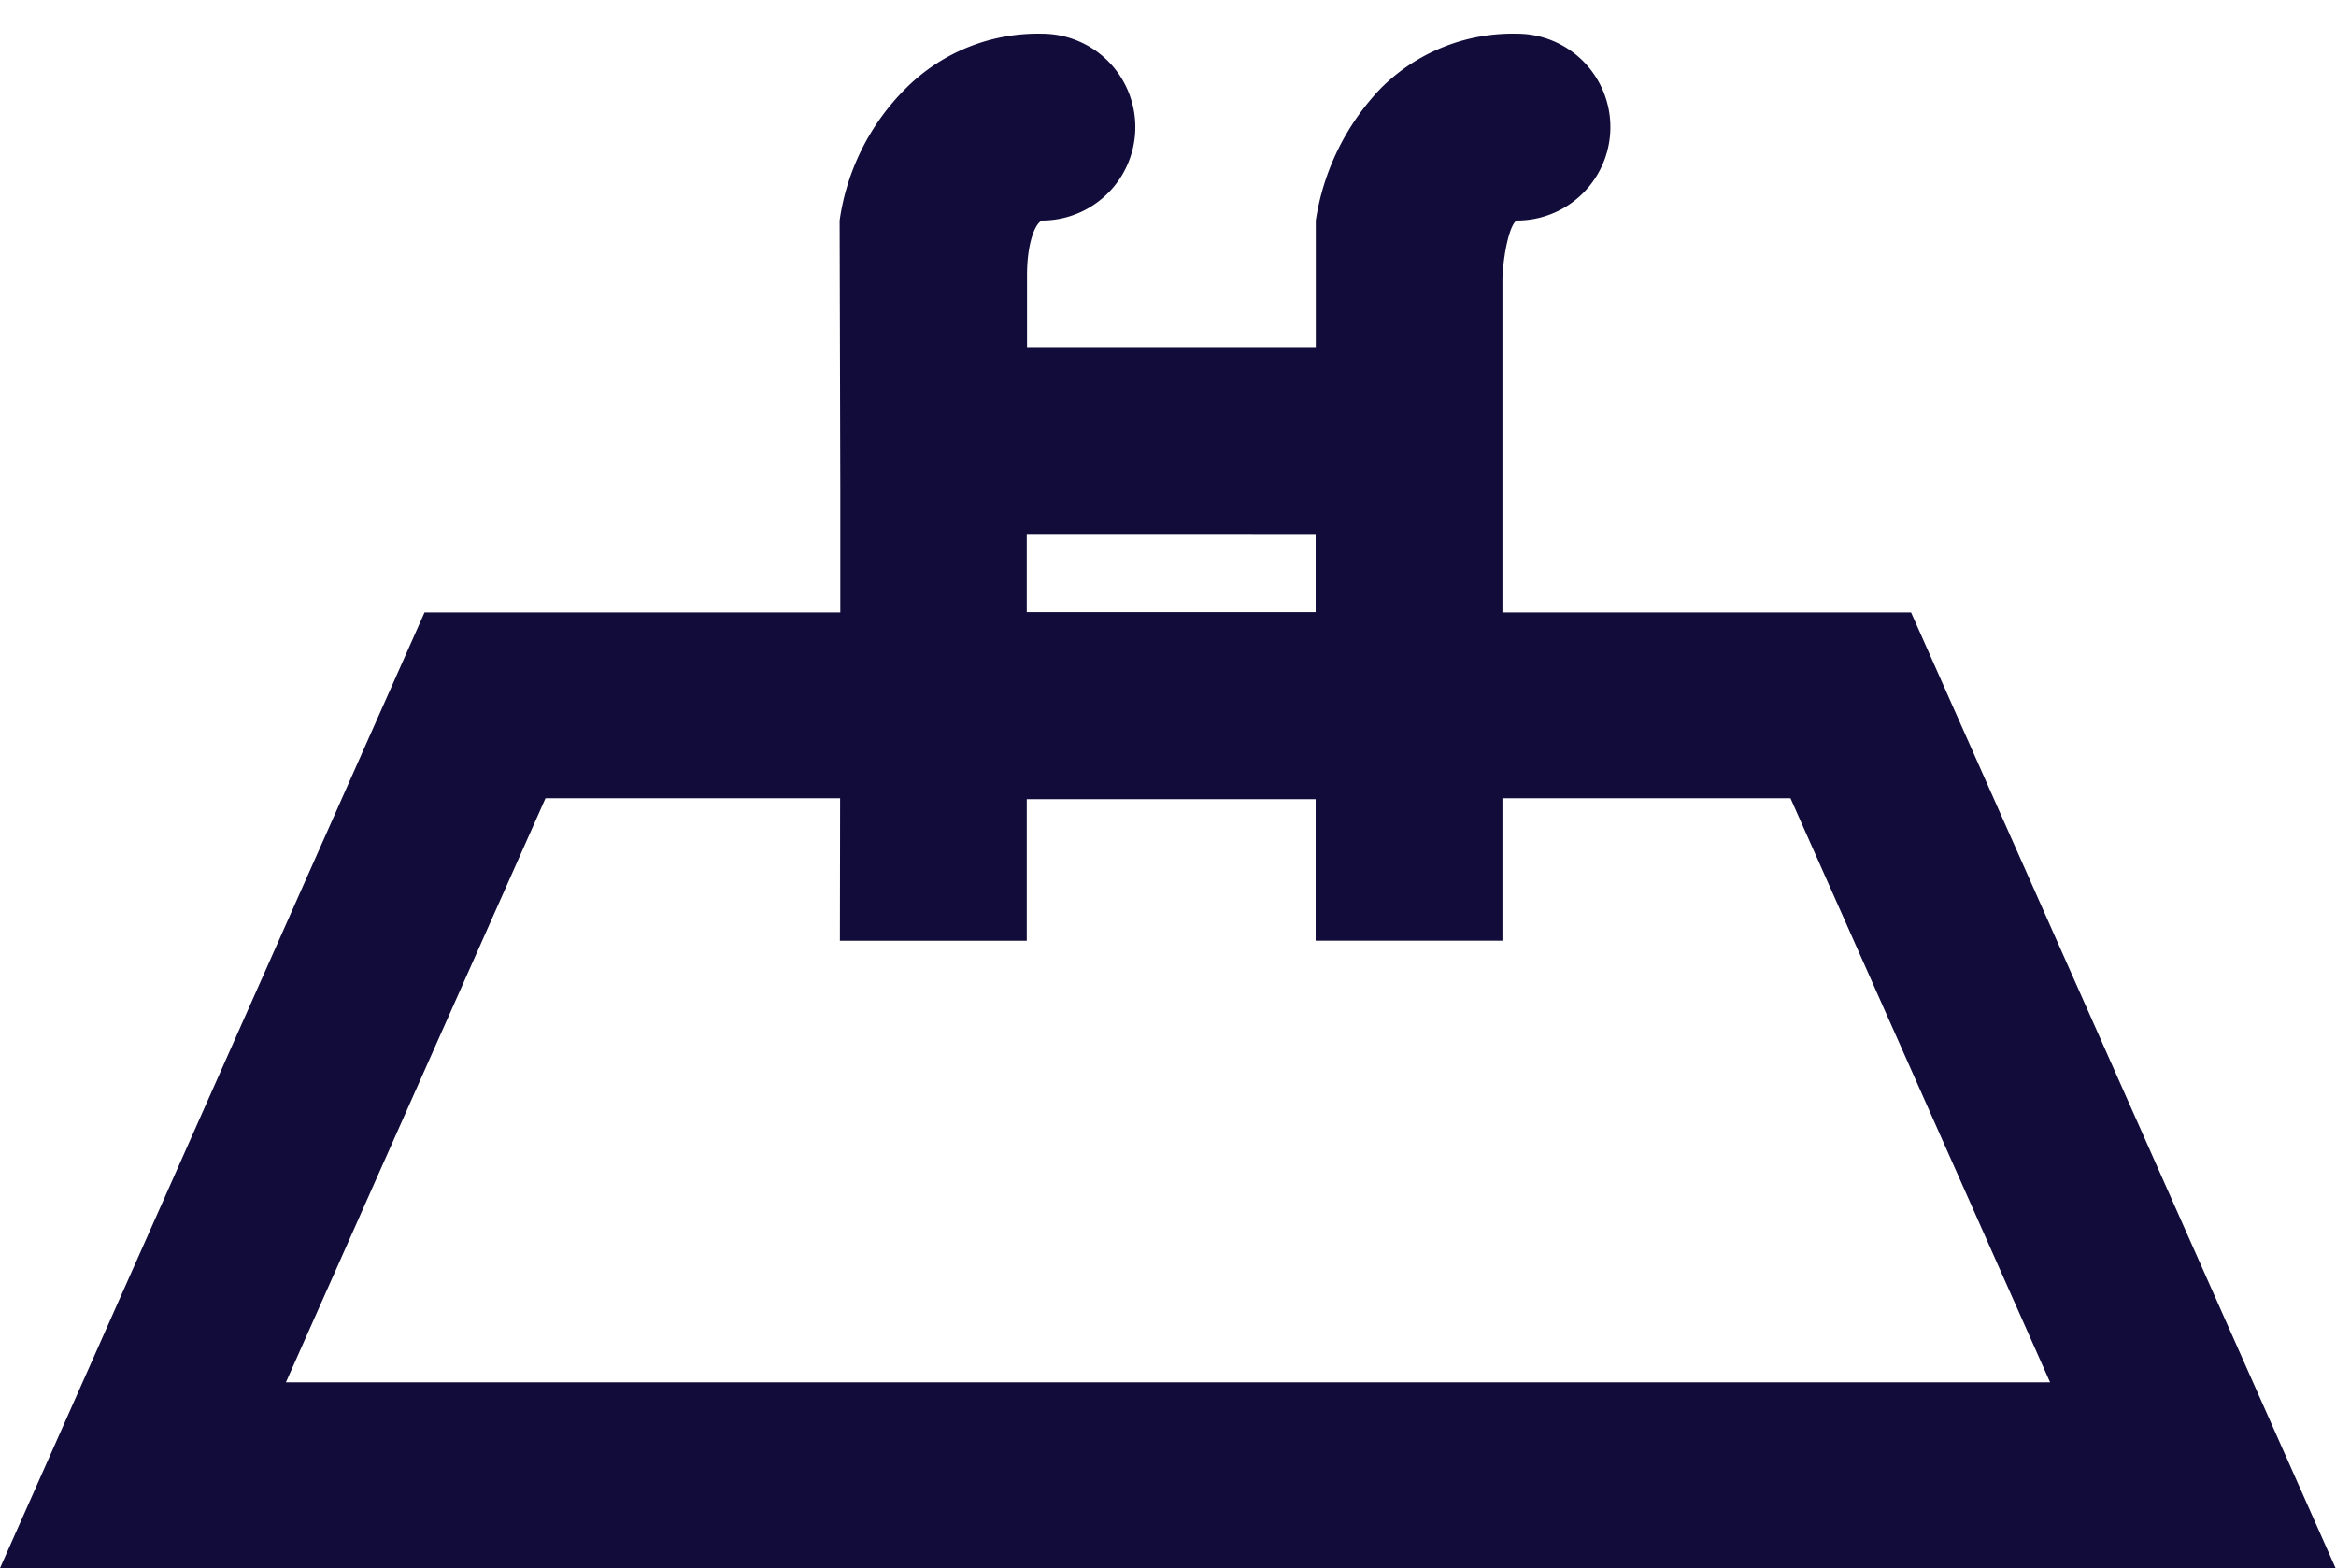
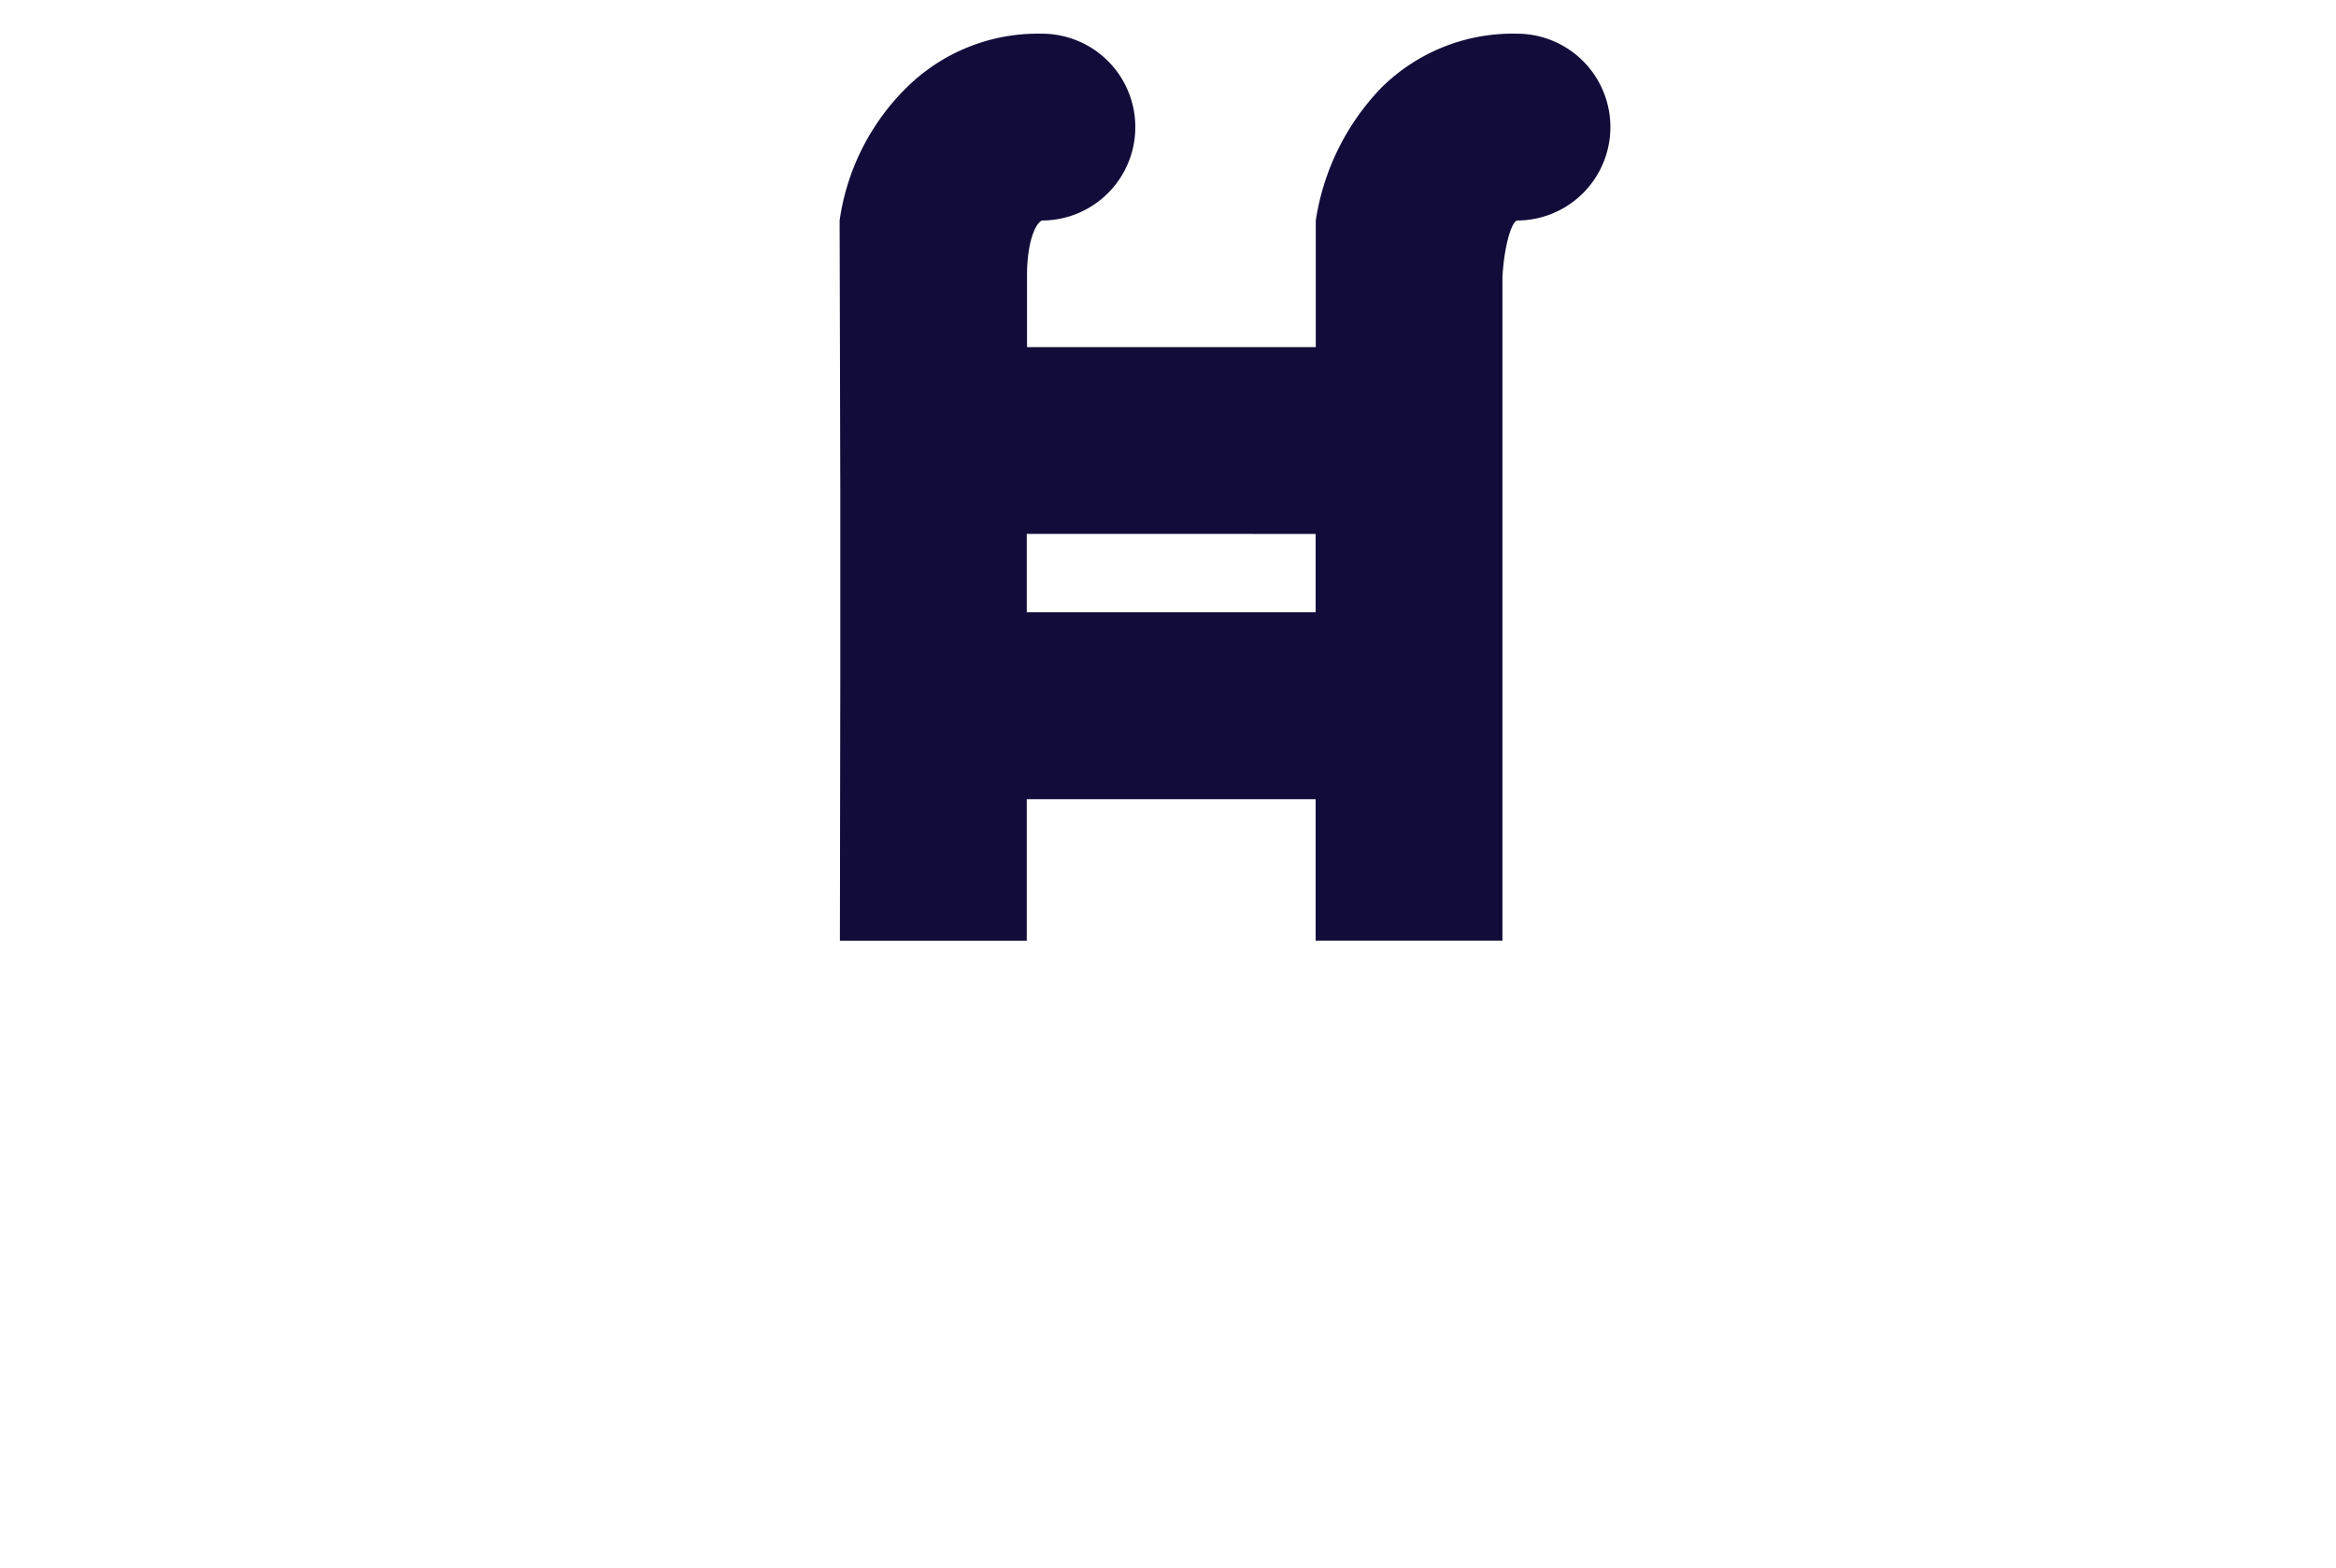
<svg xmlns="http://www.w3.org/2000/svg" width="34.666" height="23.269" viewBox="0 0 34.666 23.269">
  <g id="pool" transform="translate(-392 -102.5)">
    <path id="Path_156" data-name="Path 156" d="M14.346,13.46H11.573l.006-3.888,0-2.793-.01-4.007A3.447,3.447,0,0,1,12.552.81,2.77,2.77,0,0,1,14.571,0a1.386,1.386,0,1,1,0,2.772c-.111.052-.226.365-.221.844l0,1.035h4.285V2.772A3.626,3.626,0,0,1,19.6.81,2.765,2.765,0,0,1,21.621,0a1.386,1.386,0,0,1,0,2.772c-.094.034-.195.428-.216.844v9.843H18.633v-2.1H14.346v2.1Zm0-6.038V8.585h4.287V7.423Z" transform="translate(392.891 103)" fill="#110C39" stroke="rgba(0,0,0,0)" stroke-width="1" />
-     <path id="Path_157" data-name="Path 157" d="M8.095,2.758,4.243,11.424h26.18L26.571,2.758H8.095M6.3,0h22.06l6.3,14.182H0Z" transform="translate(392 111.588)" fill="#110C39" />
  </g>
</svg>